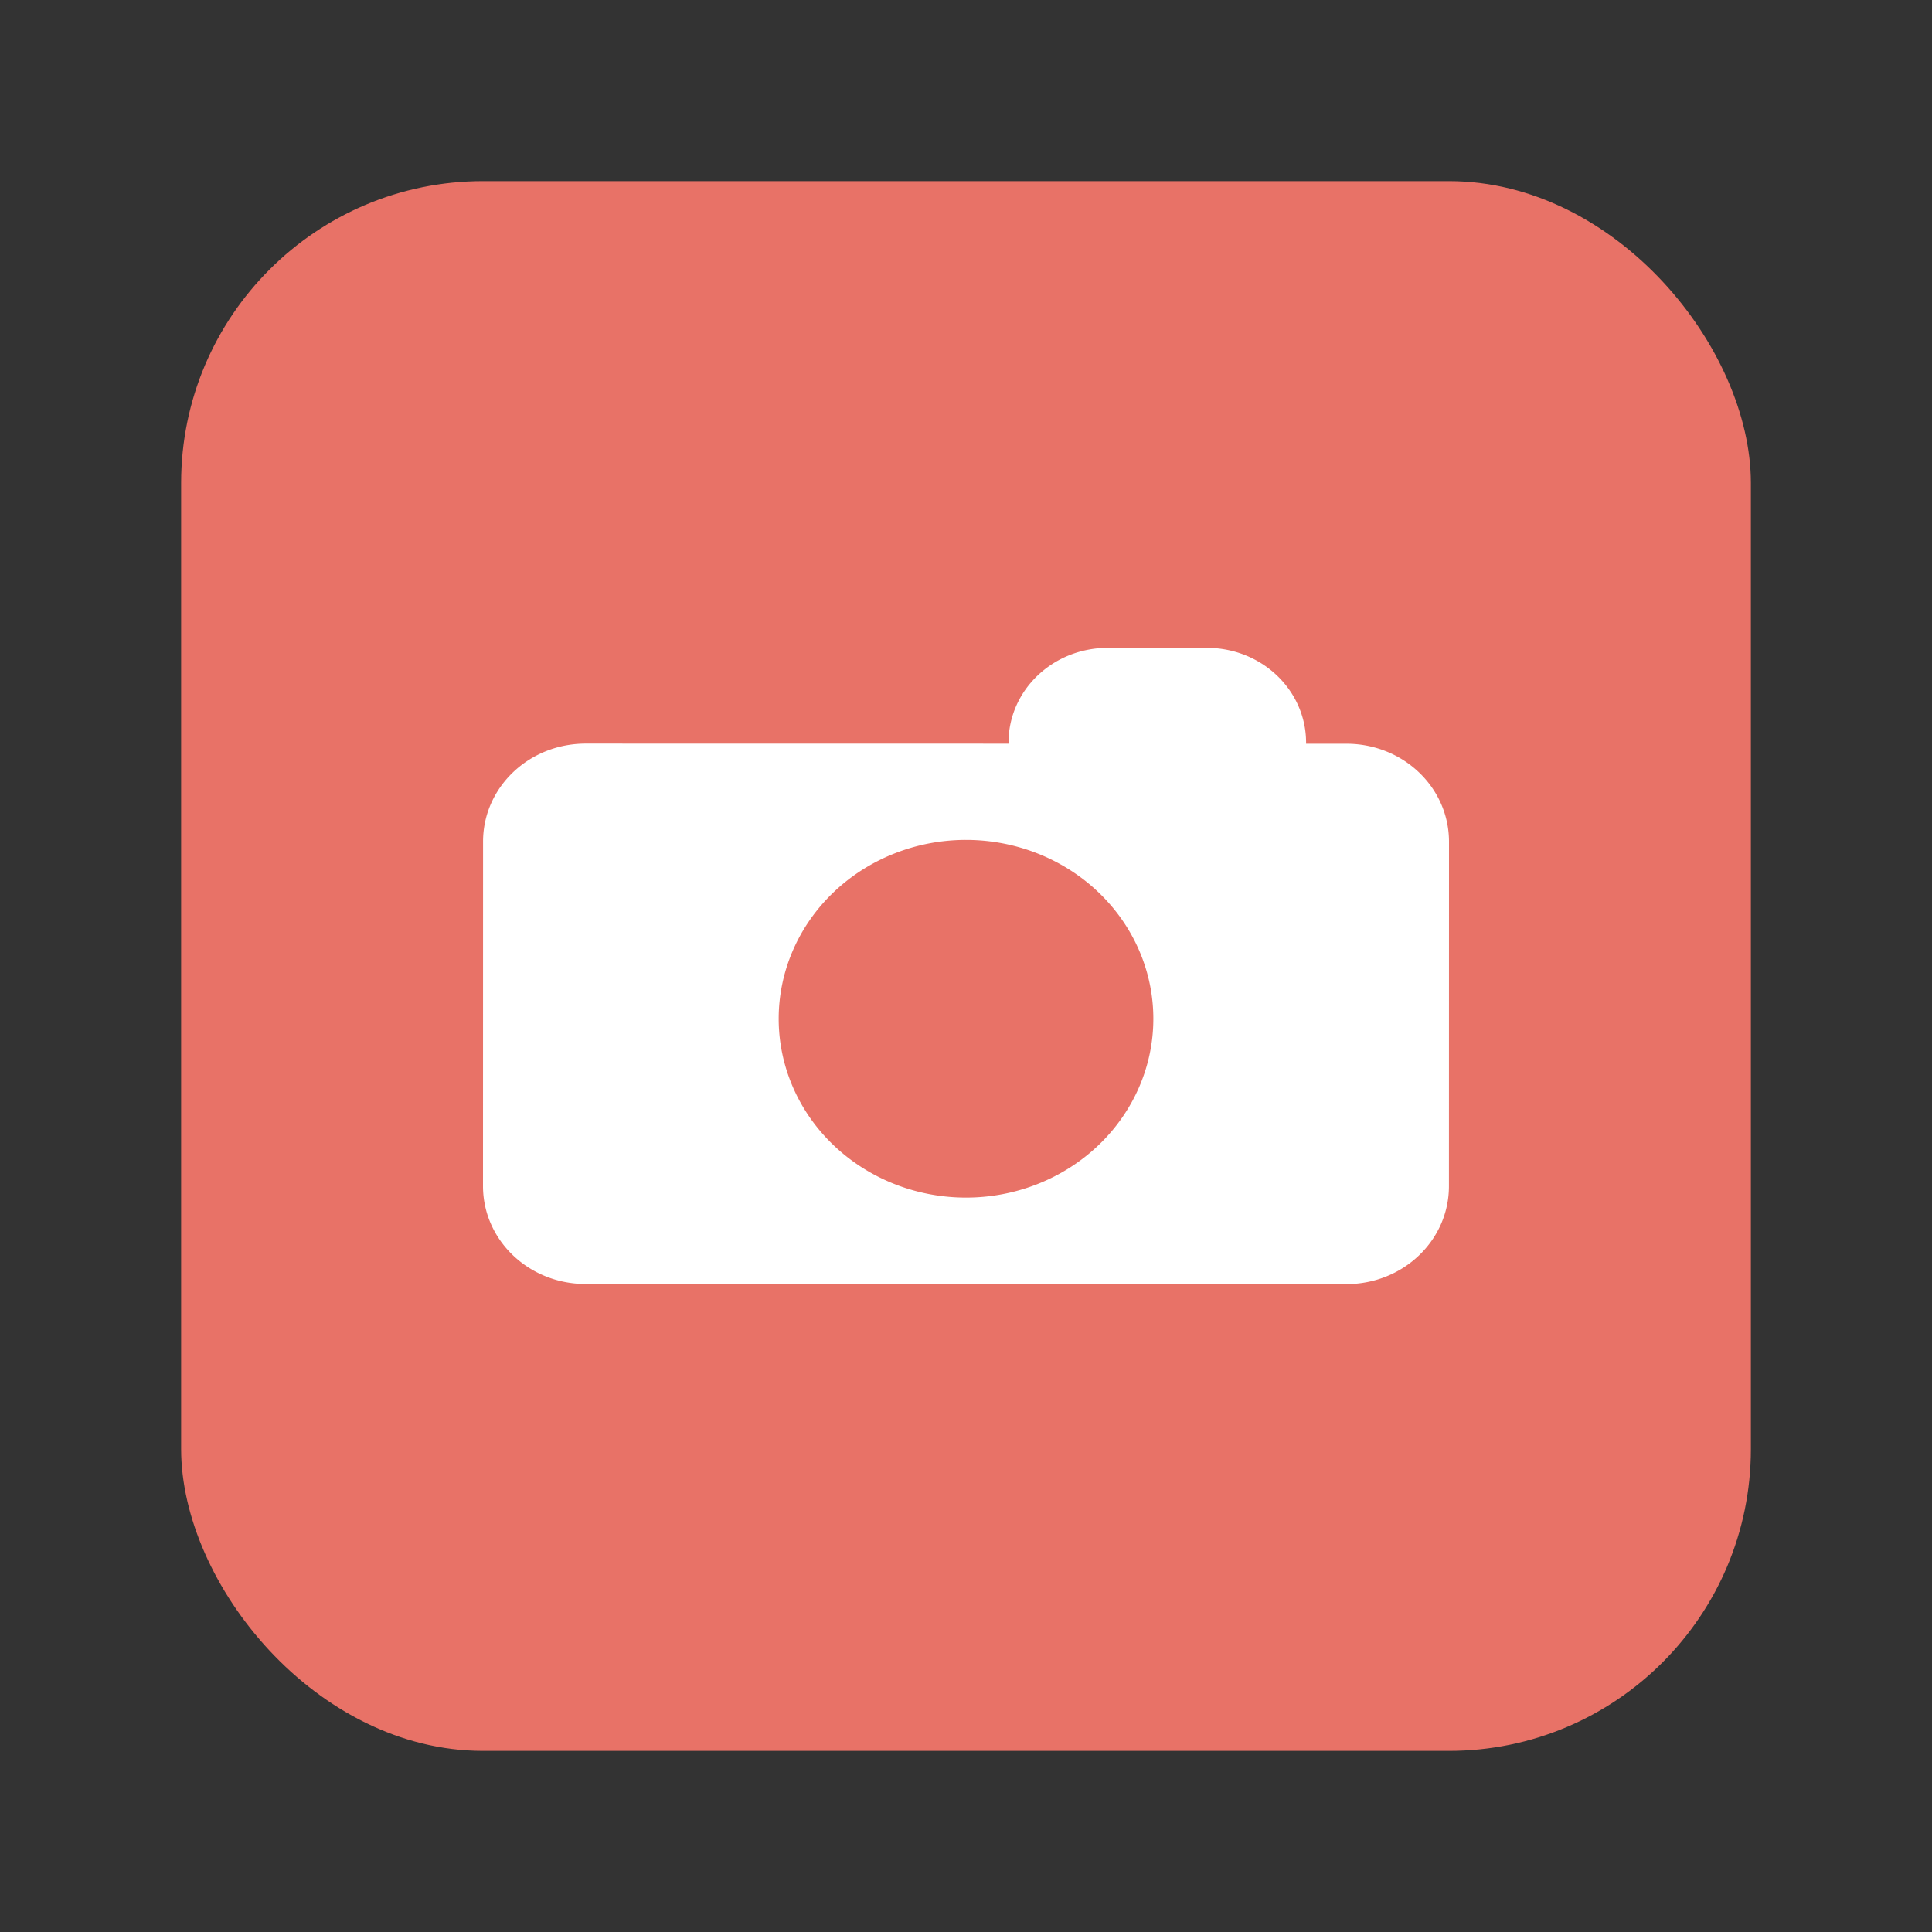
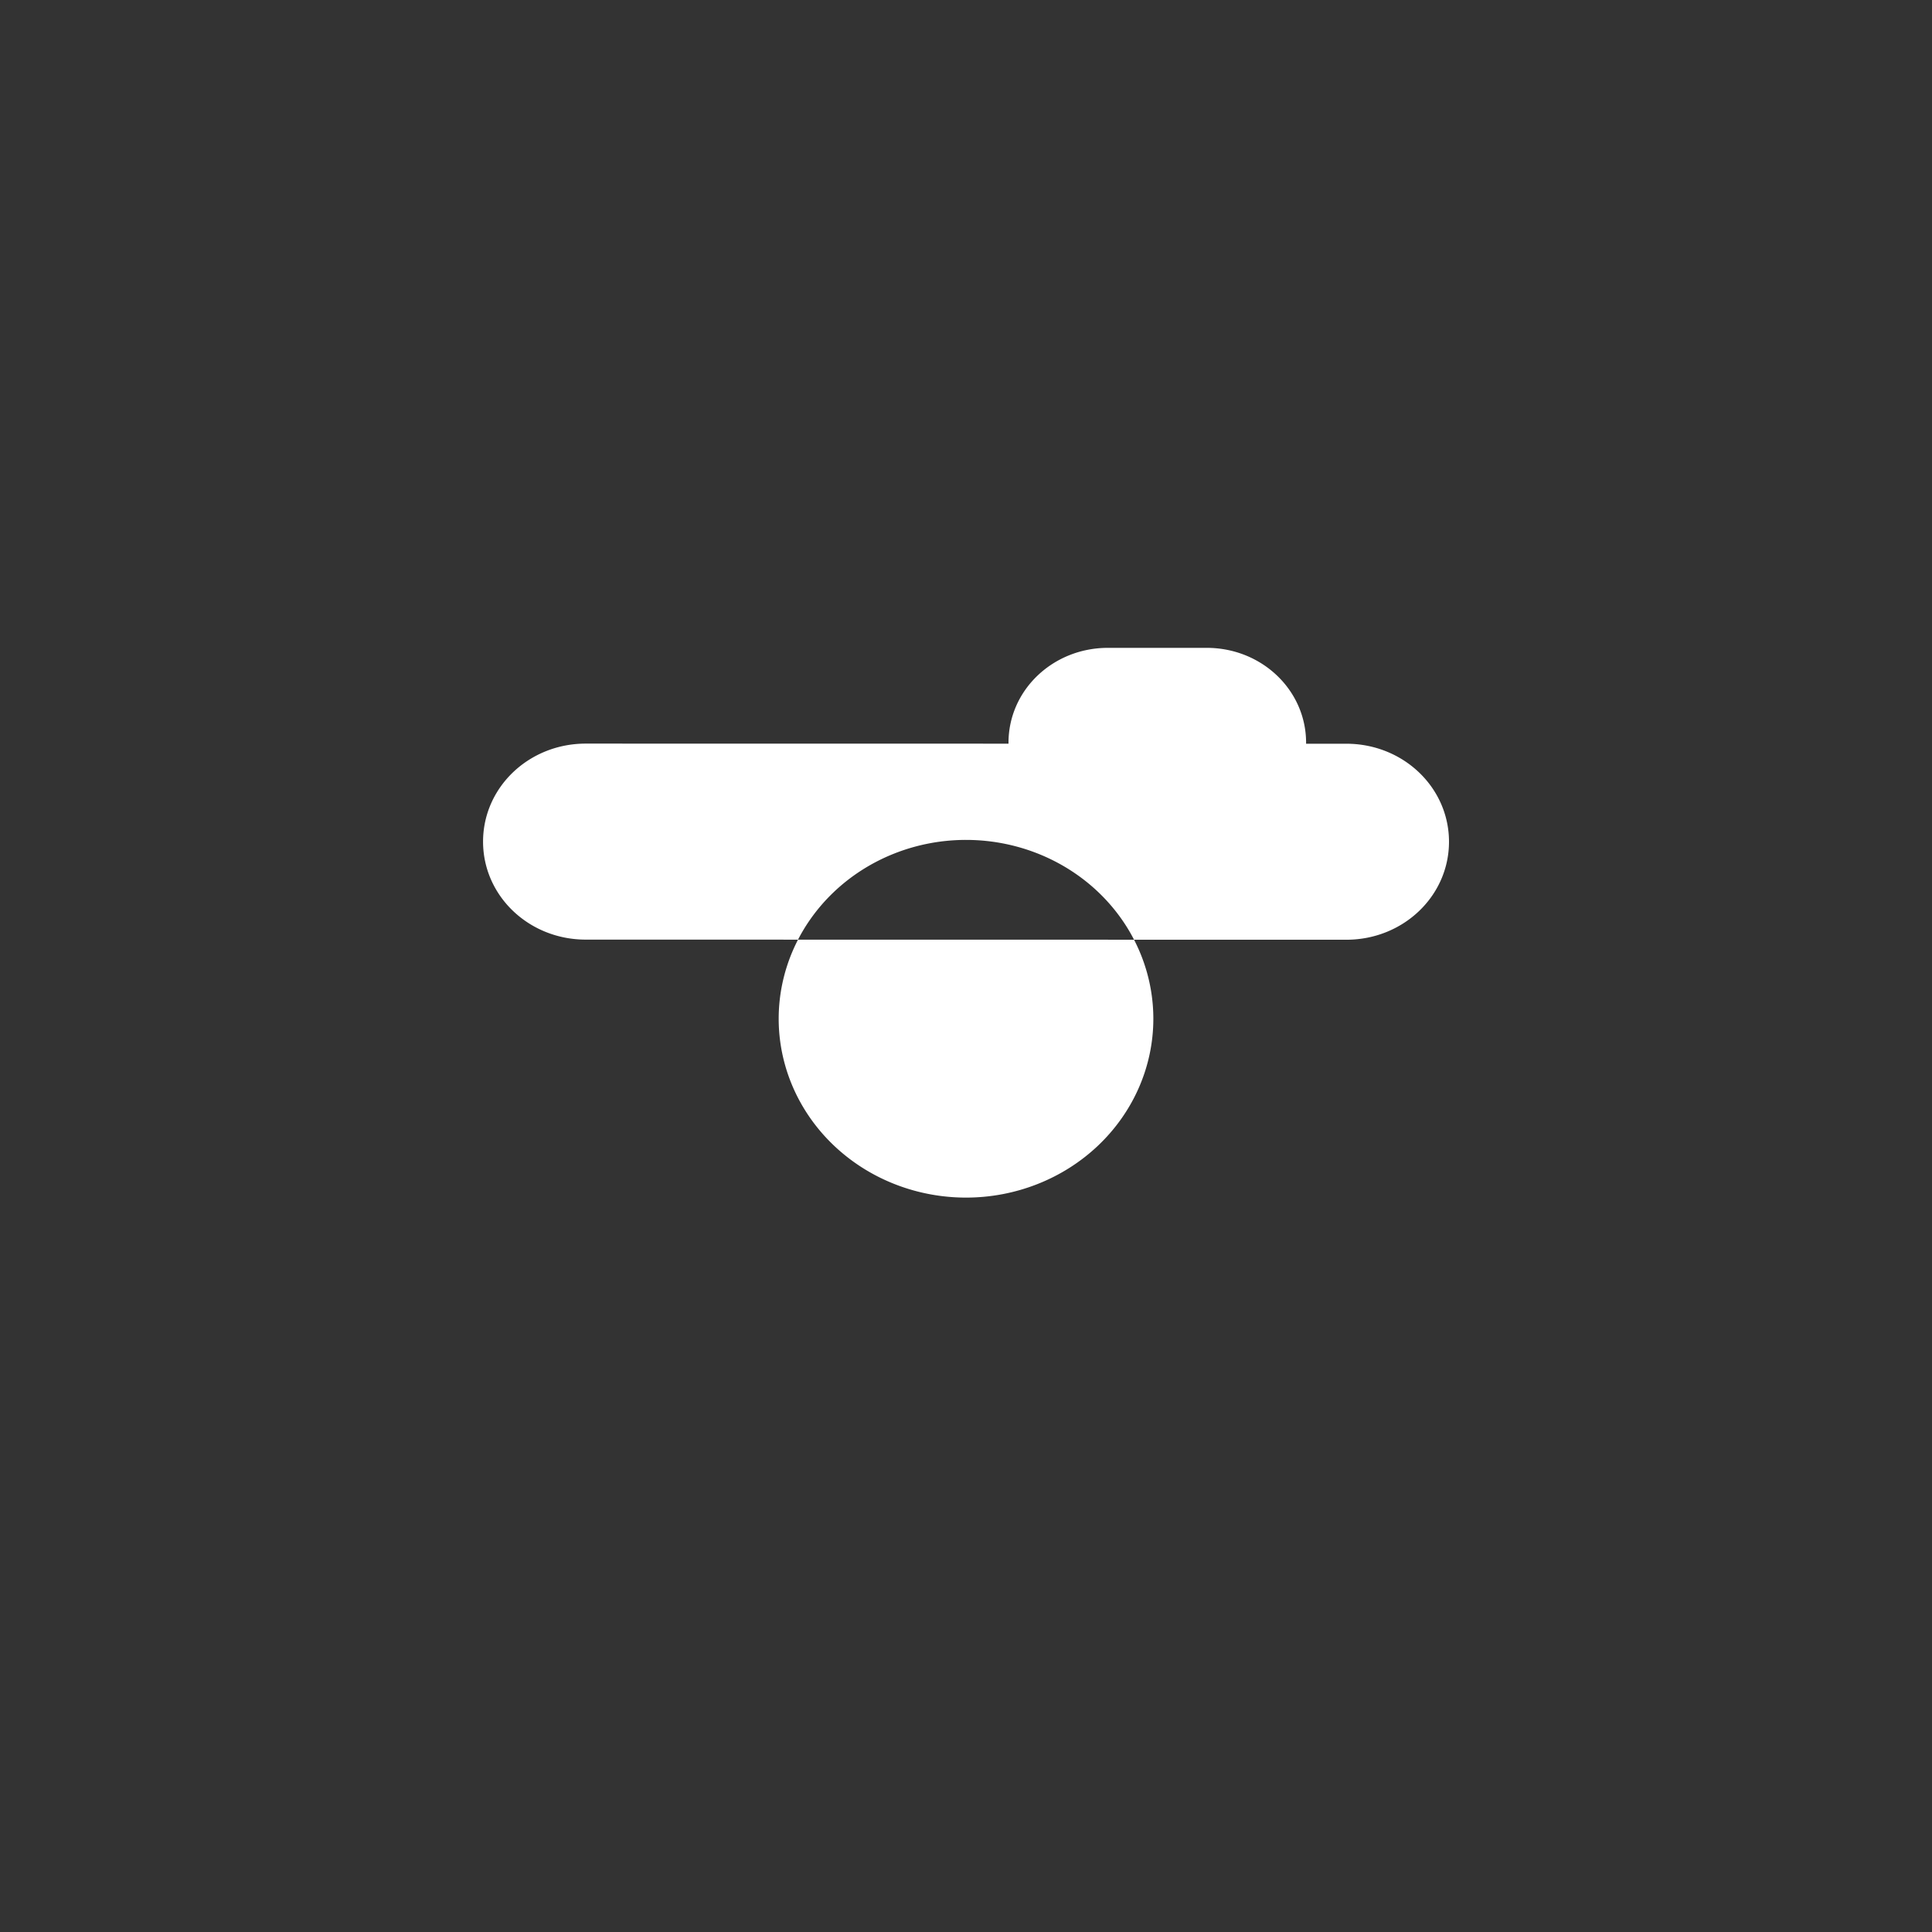
<svg xmlns="http://www.w3.org/2000/svg" width="64" height="64">
  <rect width="100%" height="100%" fill="#333333" stroke="none" />
-   <rect width="52" height="52" x="6" y="6" fill="#e87267" rx="10" ry="10" />
-   <path fill="#fff" d="M36.701 21.461c-1.824 0-3.292 1.401-3.293 3.142v.032l-14.004-.002c-1.884 0-3.401 1.447-3.402 3.246L16 39.287c0 1.798 1.516 3.246 3.4 3.247l25.197.004c1.884 0 3.4-1.447 3.401-3.245L48 27.885c0-1.799-1.516-3.247-3.4-3.248h-1.334v-.032c0-1.741-1.467-3.143-3.29-3.144zm-4.7 6.362a6.206 5.925 0 0 1 6.205 5.926A6.206 5.925 0 0 1 32 39.672a6.206 5.925 0 0 1-6.205-5.926 6.206 5.925 0 0 1 6.208-5.923z" />
+   <path fill="#fff" d="M36.701 21.461c-1.824 0-3.292 1.401-3.293 3.142v.032l-14.004-.002c-1.884 0-3.401 1.447-3.402 3.246c0 1.798 1.516 3.246 3.4 3.247l25.197.004c1.884 0 3.4-1.447 3.401-3.245L48 27.885c0-1.799-1.516-3.247-3.4-3.248h-1.334v-.032c0-1.741-1.467-3.143-3.29-3.144zm-4.7 6.362a6.206 5.925 0 0 1 6.205 5.926A6.206 5.925 0 0 1 32 39.672a6.206 5.925 0 0 1-6.205-5.926 6.206 5.925 0 0 1 6.208-5.923z" />
</svg>